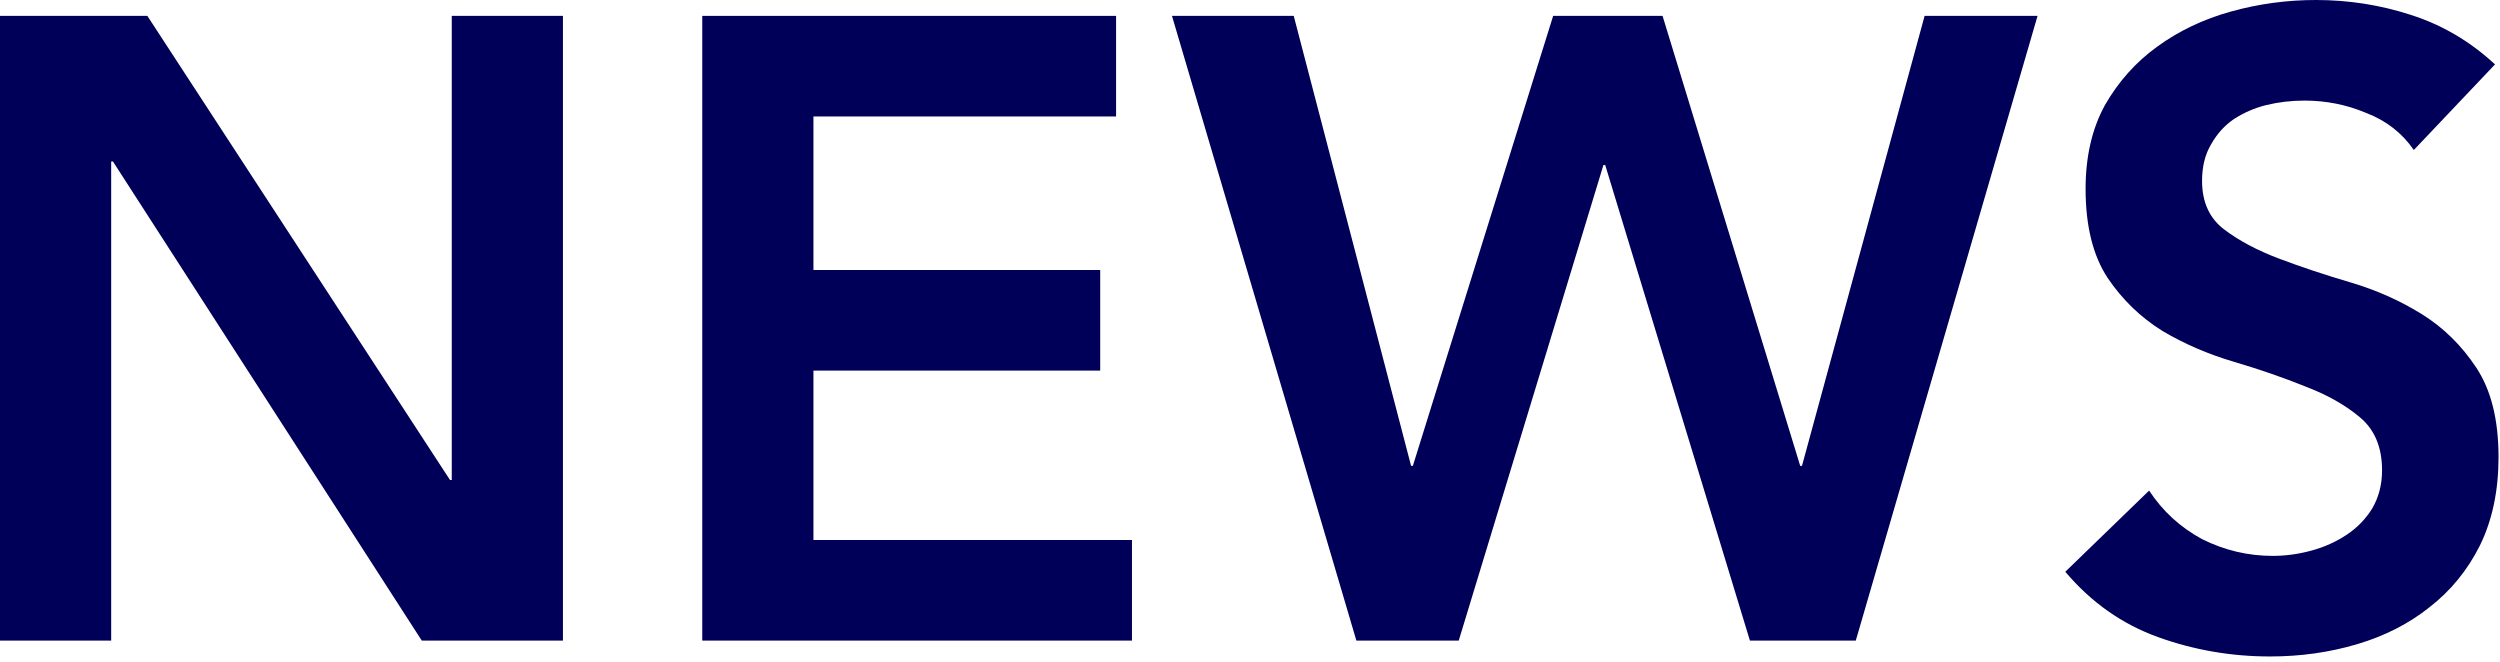
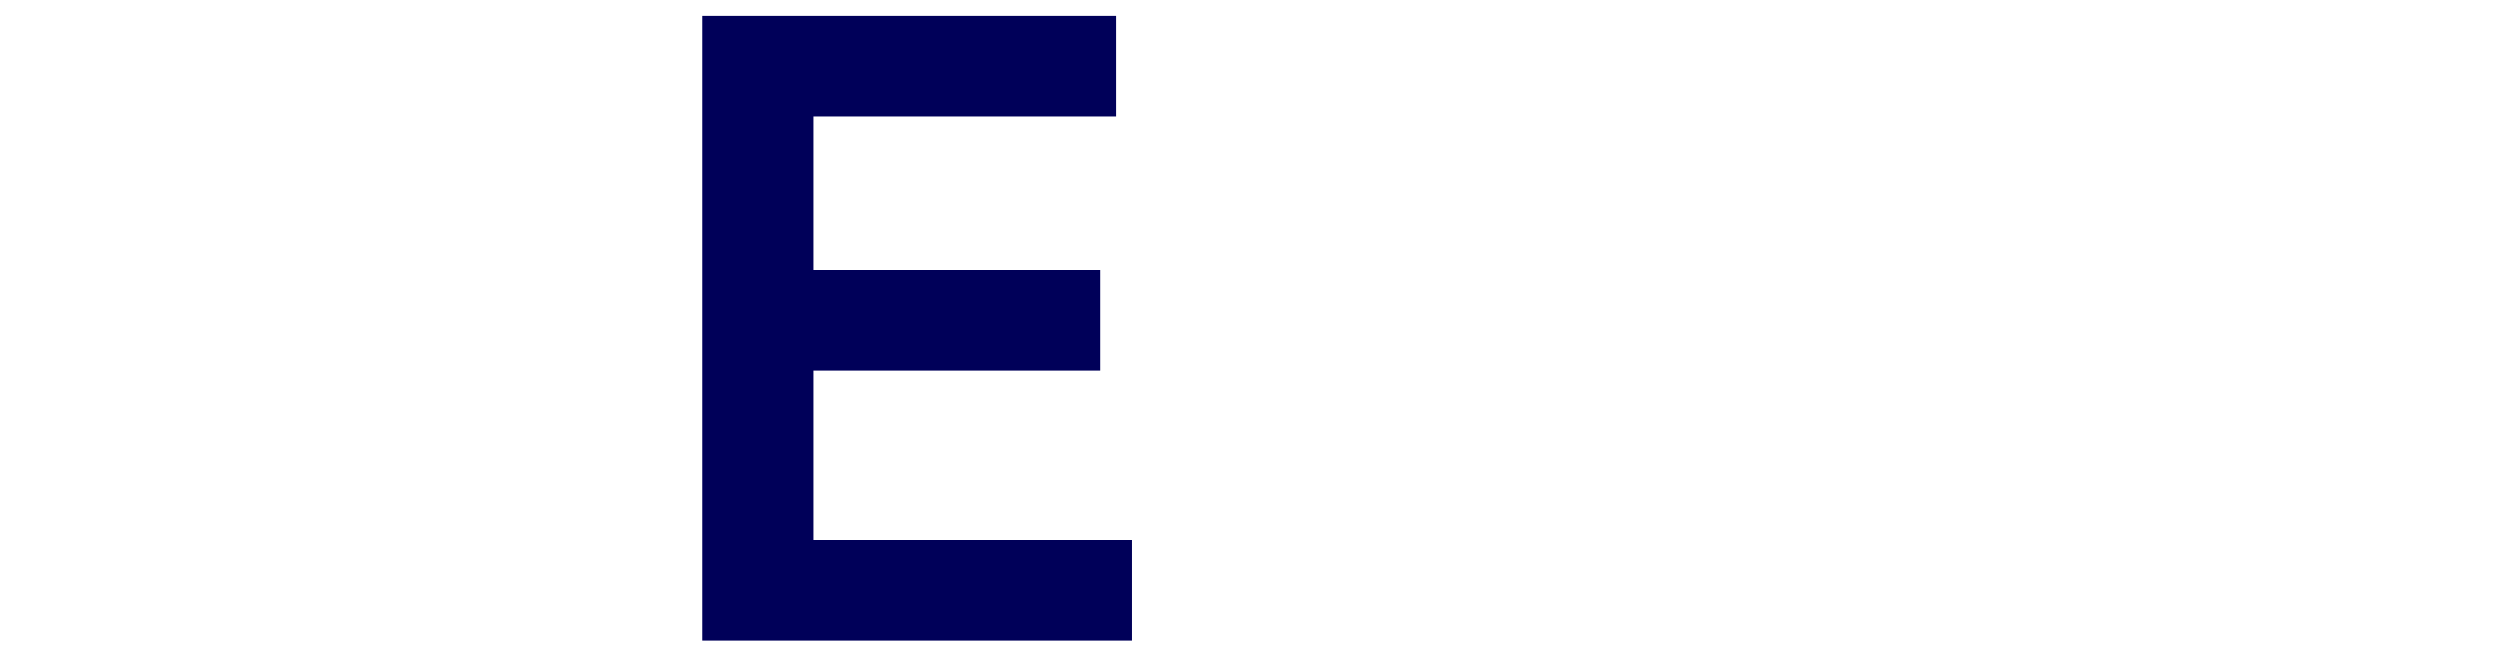
<svg xmlns="http://www.w3.org/2000/svg" width="136" height="36" viewBox="0 0 136 36" fill="none">
-   <path d="M131.312 8.16C130.672 7.232 129.808 6.56 128.72 6.144C127.664 5.696 126.544 5.472 125.36 5.472C124.656 5.472 123.968 5.552 123.296 5.712C122.656 5.872 122.064 6.128 121.52 6.48C121.008 6.832 120.592 7.296 120.272 7.872C119.952 8.416 119.792 9.072 119.792 9.84C119.792 10.992 120.192 11.872 120.992 12.48C121.792 13.088 122.784 13.616 123.968 14.064C125.152 14.512 126.448 14.944 127.856 15.36C129.264 15.776 130.56 16.352 131.744 17.088C132.928 17.824 133.92 18.8 134.72 20.016C135.52 21.232 135.92 22.848 135.92 24.864C135.92 26.688 135.584 28.288 134.912 29.664C134.24 31.008 133.328 32.128 132.176 33.024C131.056 33.92 129.744 34.592 128.24 35.04C126.736 35.488 125.152 35.712 123.488 35.712C121.376 35.712 119.344 35.36 117.392 34.656C115.44 33.952 113.76 32.768 112.352 31.104L116.912 26.688C117.648 27.808 118.608 28.688 119.792 29.328C121.008 29.936 122.288 30.24 123.632 30.24C124.336 30.24 125.04 30.144 125.744 29.952C126.448 29.76 127.088 29.472 127.664 29.088C128.24 28.704 128.704 28.224 129.056 27.648C129.408 27.04 129.584 26.352 129.584 25.584C129.584 24.336 129.184 23.376 128.384 22.704C127.584 22.032 126.592 21.472 125.408 21.024C124.224 20.544 122.928 20.096 121.52 19.68C120.112 19.264 118.816 18.704 117.632 18C116.448 17.264 115.456 16.304 114.656 15.12C113.856 13.904 113.456 12.288 113.456 10.272C113.456 8.512 113.808 6.992 114.512 5.712C115.248 4.432 116.192 3.376 117.344 2.544C118.528 1.68 119.872 1.04 121.376 0.624C122.88 0.208 124.416 0 125.984 0C127.776 0 129.504 0.272 131.168 0.816C132.864 1.36 134.384 2.256 135.728 3.504L131.312 8.16Z" fill="#000059" />
-   <path d="M63.755 0.864H70.379L76.763 25.344H76.859L84.491 0.864H90.443L97.931 25.344H98.027L104.699 0.864H110.843L100.955 34.848H95.195L87.323 8.976H87.227L79.355 34.848H73.787L63.755 0.864Z" fill="#000059" />
  <path d="M38.203 0.864H60.715V6.336H44.251V14.688H59.851V20.16H44.251V29.376H61.579V34.848H38.203V0.864Z" fill="#000059" />
-   <path d="M0 0.864H8.016L24.48 26.112H24.576V0.864H30.624V34.848H22.944L6.144 8.784H6.048V34.848H0V0.864Z" fill="#000059" />
</svg>